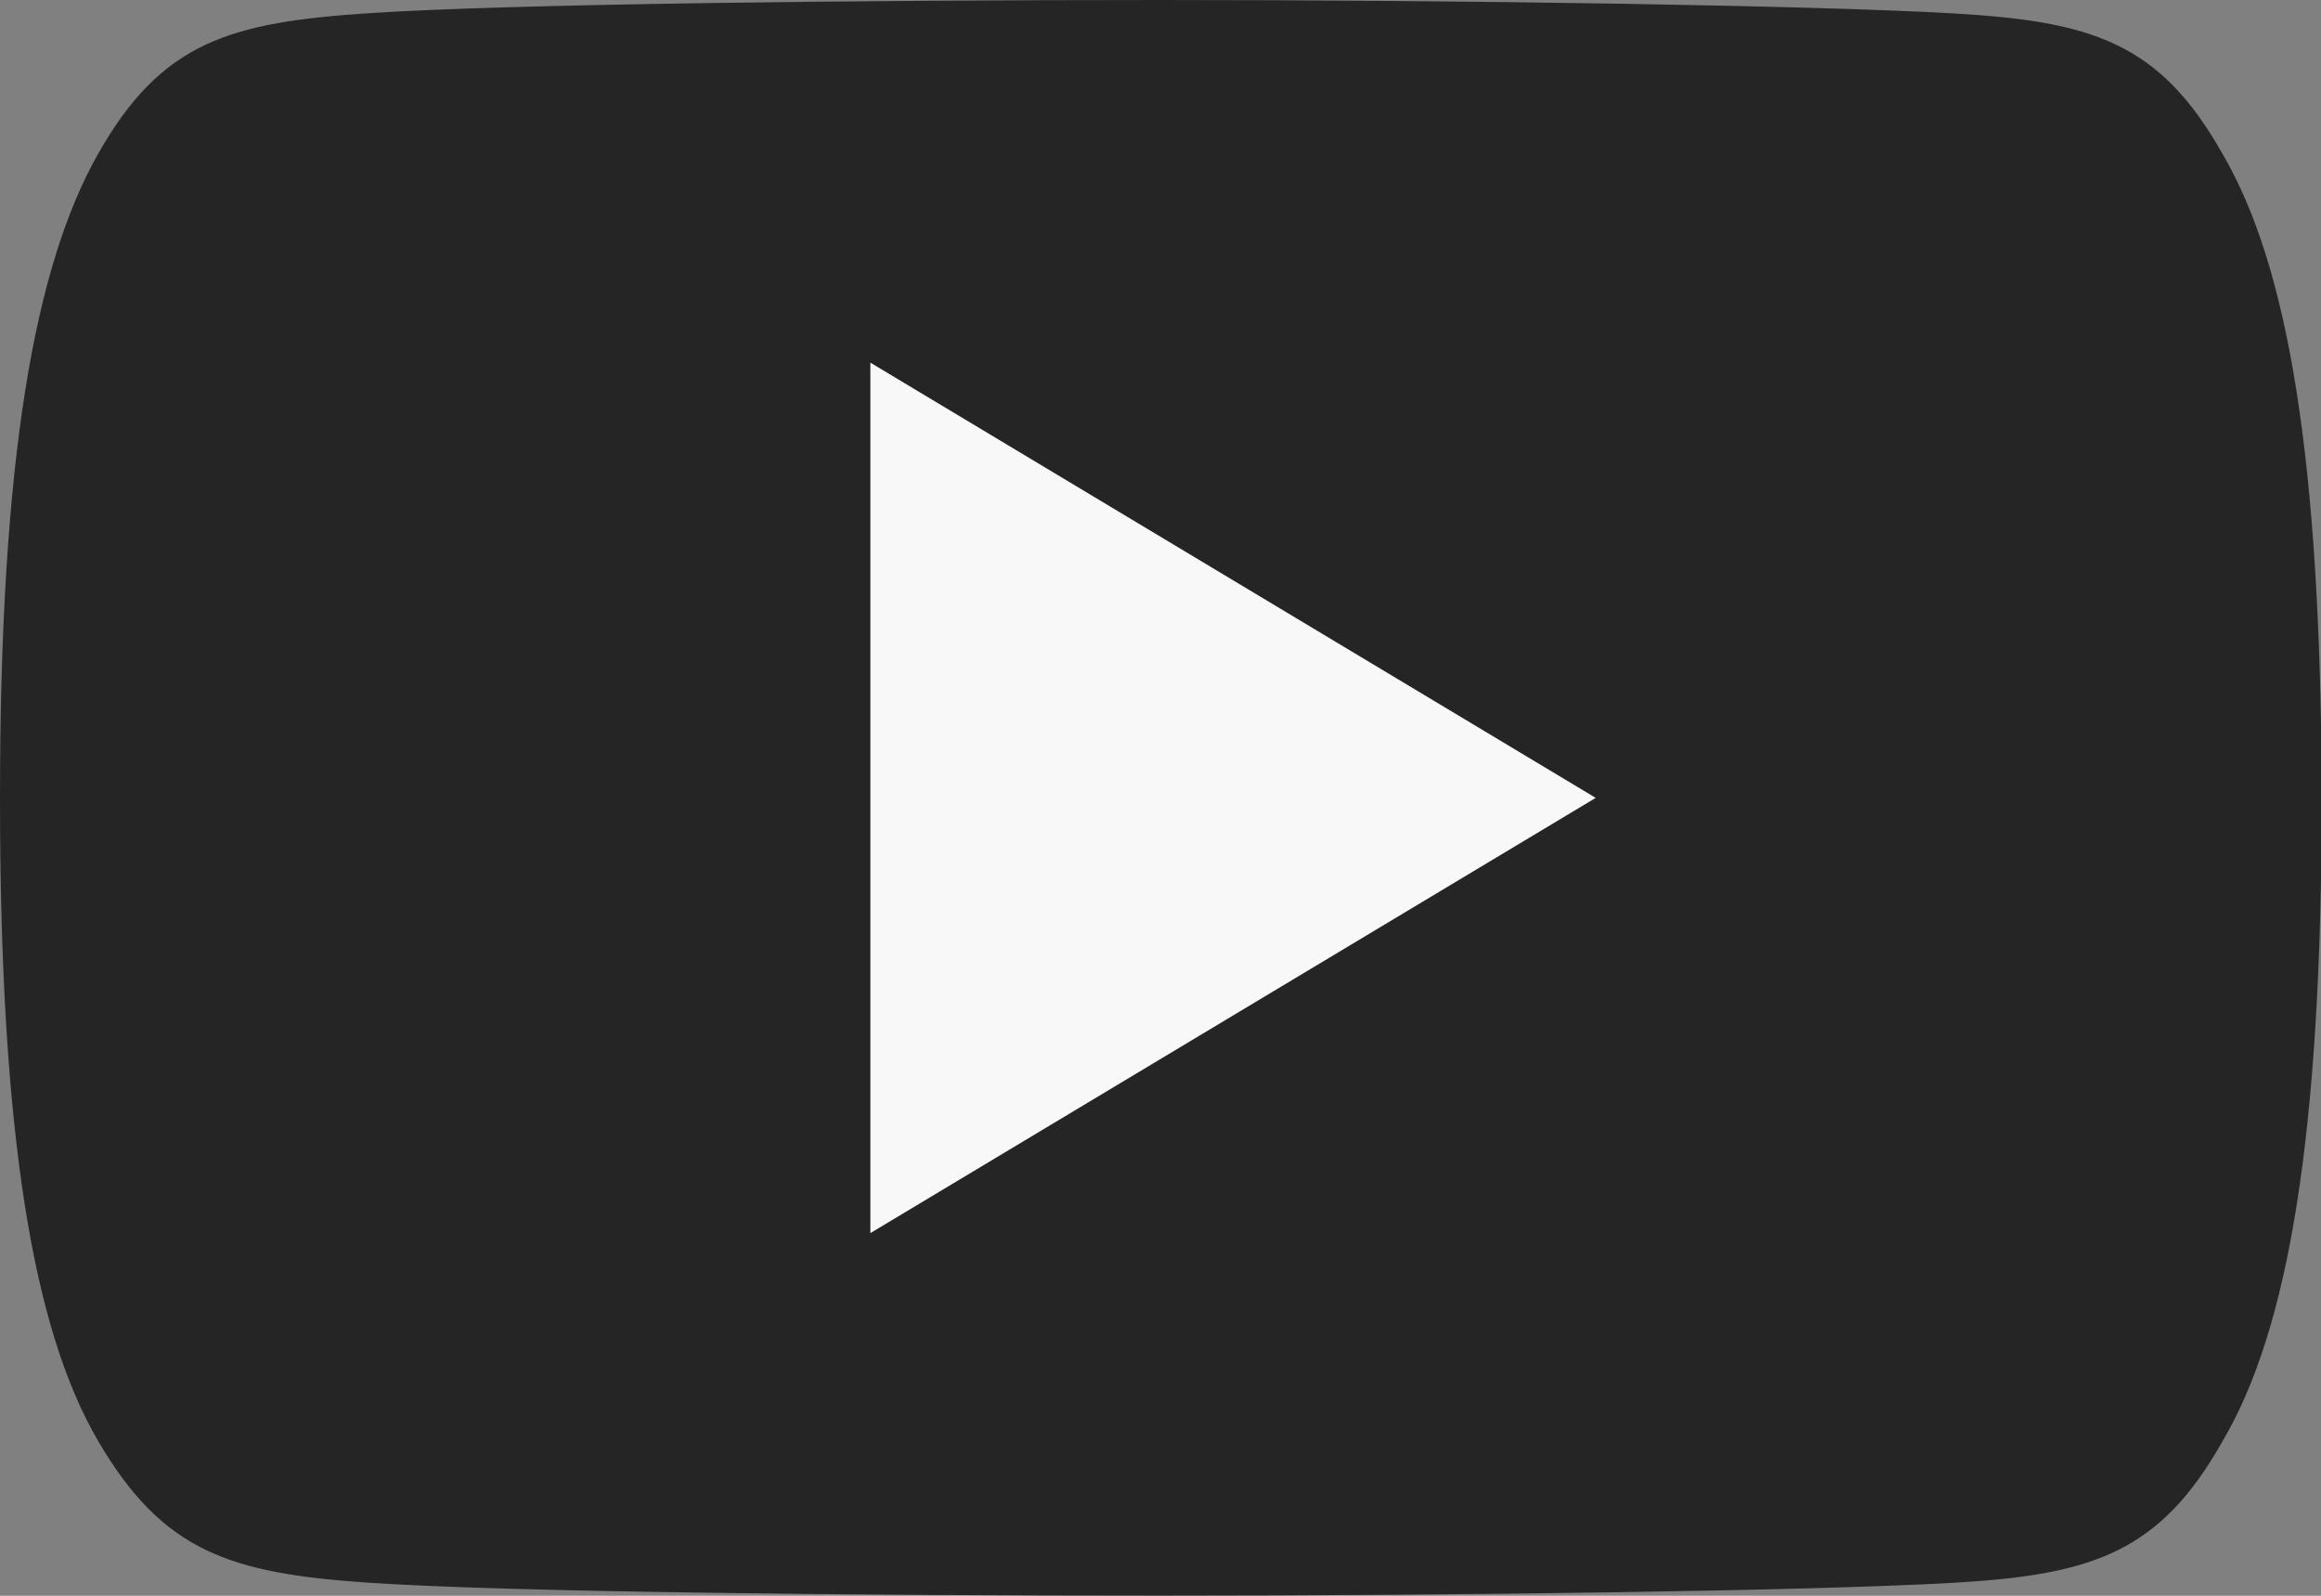
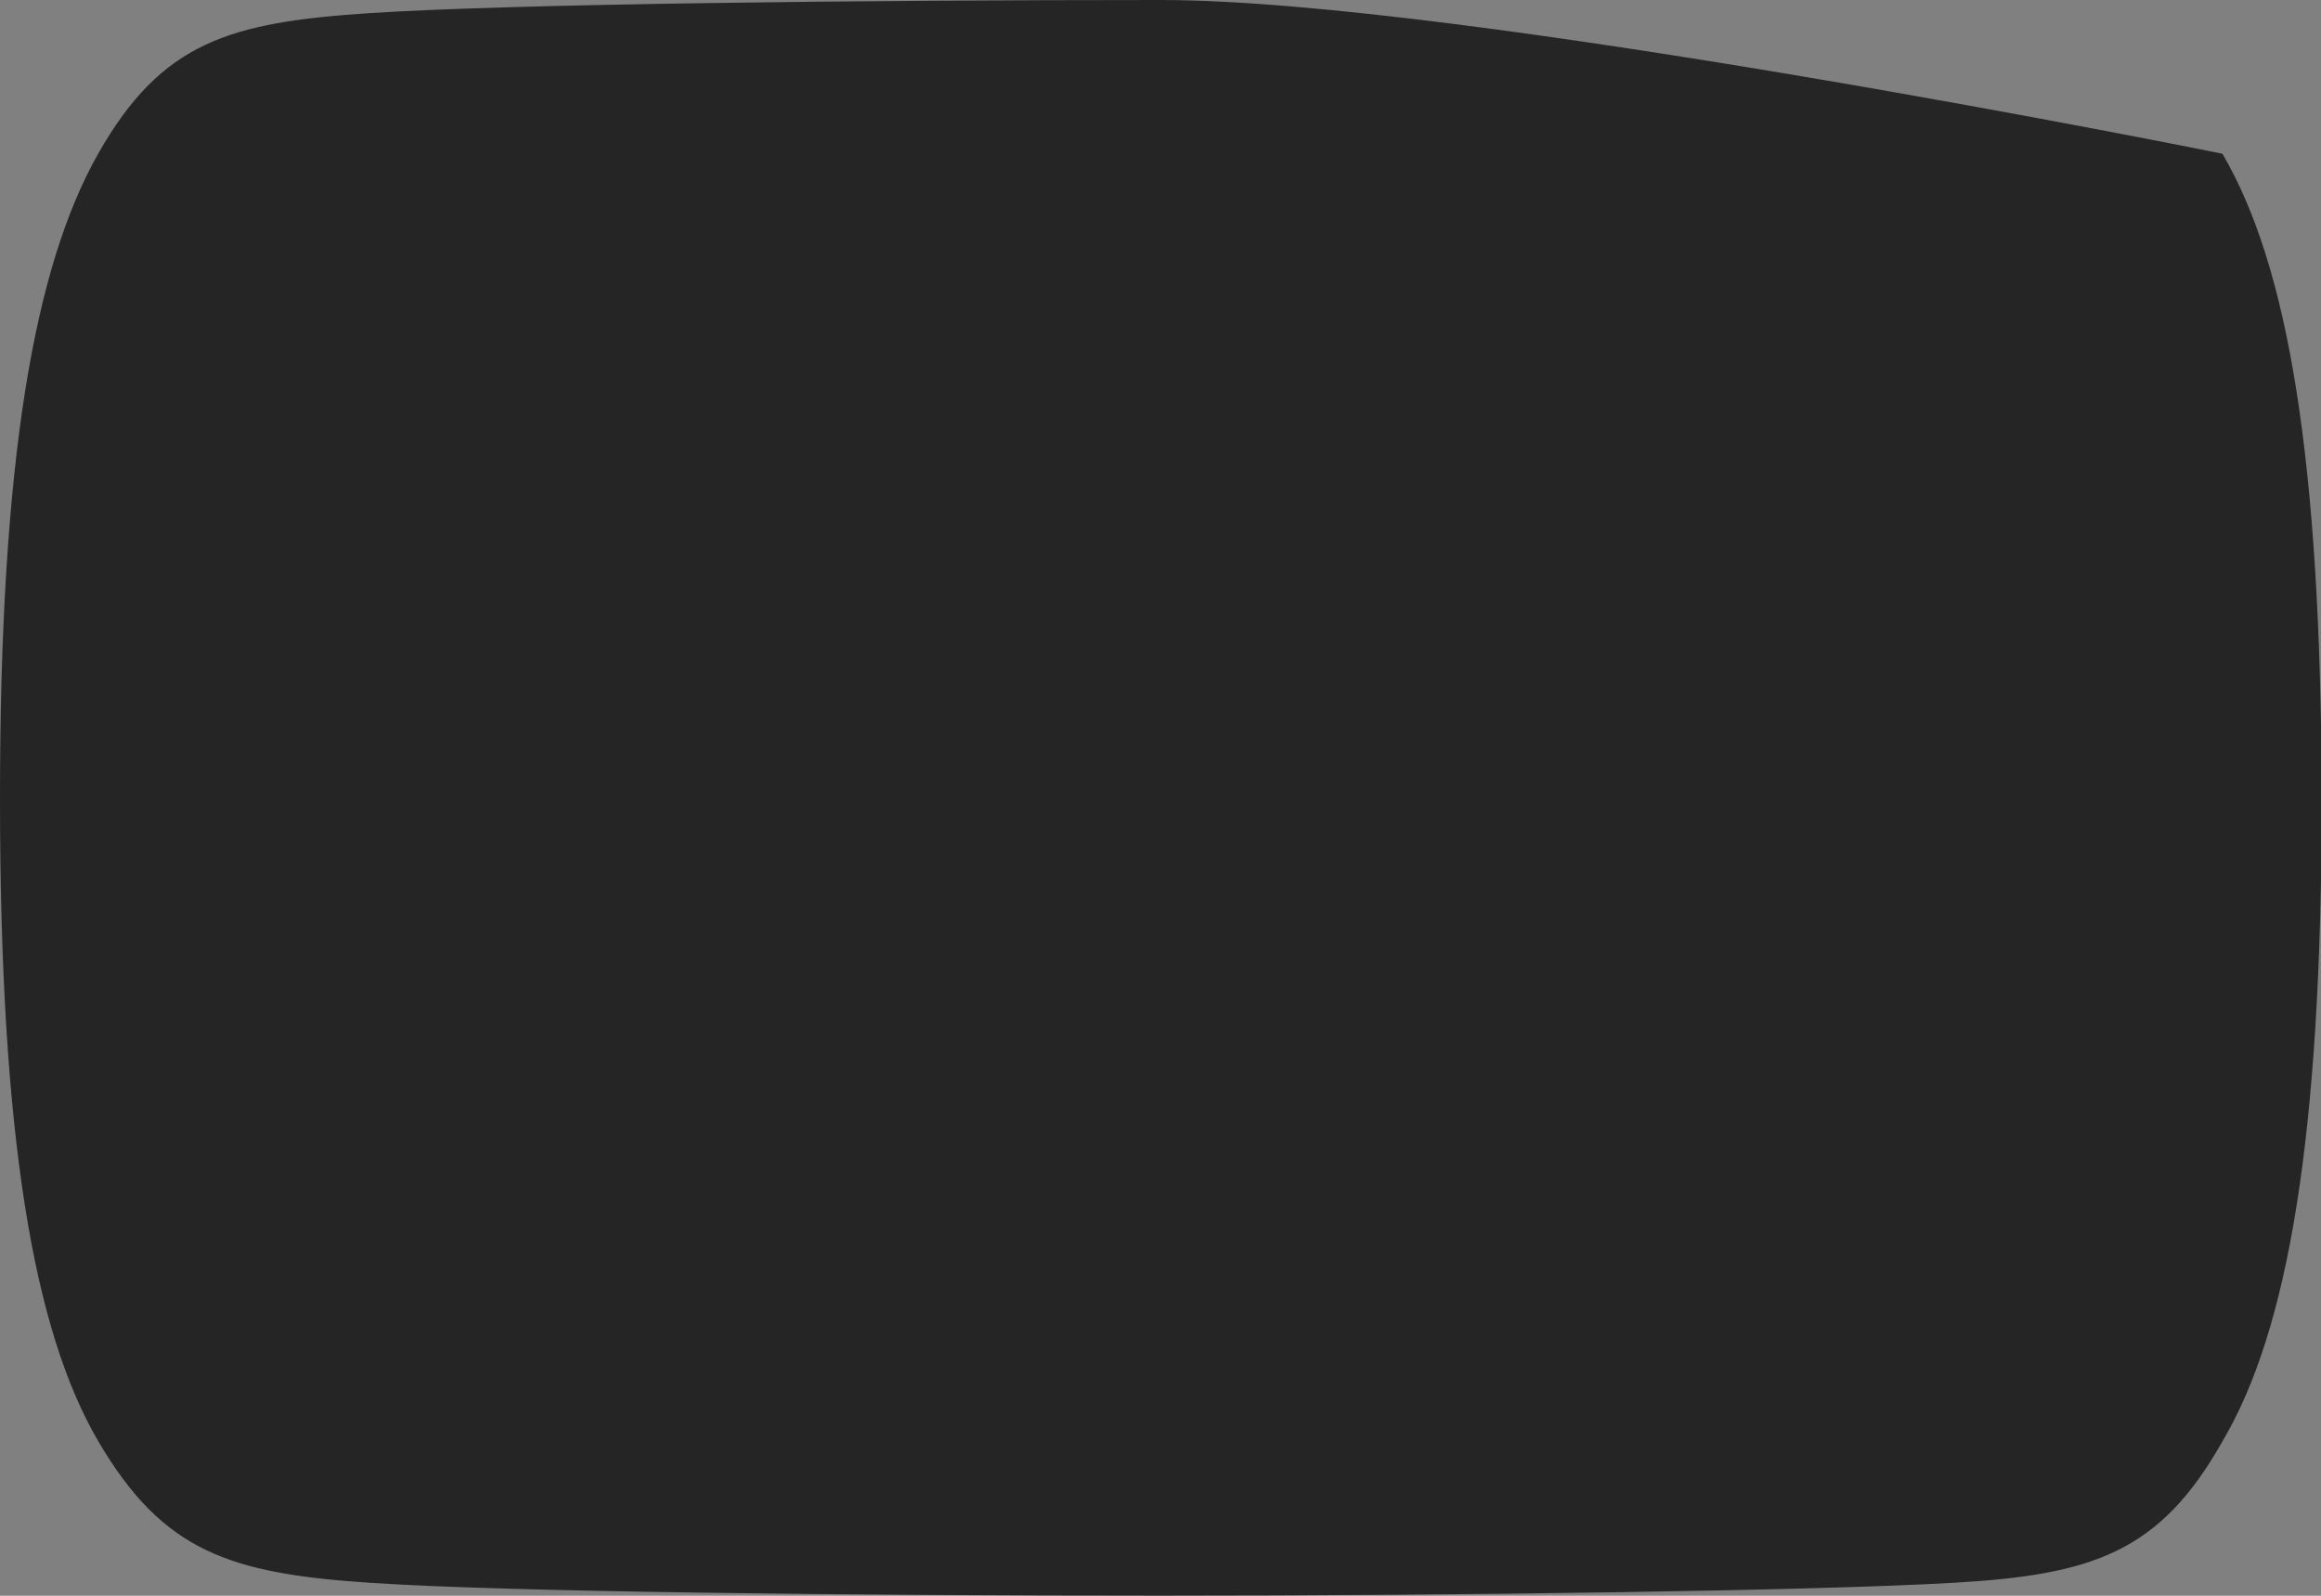
<svg xmlns="http://www.w3.org/2000/svg" width="16.384" height="11.264" viewBox="0 0 16.384 11.264">
  <rect x="0" y="0" width="16.384" height="11.264" fill="#808080" stroke="none" />
  <g id="youtube" transform="translate(14618 13559)">
-     <path id="Path" d="M15.688,1.085C15.243.295,14.761.15,13.779.094S10.331,0,8.194,0,3.585.028,2.605.093s-1.463.2-1.912.992S0,3.235,0,5.629v.008c0,2.384.236,3.754.693,4.535s.931.934,1.911,1,3.449.091,5.59.091,4.6-.034,5.586-.09,1.464-.21,1.909-1c.462-.781.7-2.151.7-4.535V5.63C16.384,3.235,16.151,1.875,15.688,1.085Z" transform="translate(-14618 -13559)" fill="#252525" />
-     <path id="Path-2" data-name="Path" d="M0,6.144V0L5.12,3.072Z" transform="translate(-14611.856 -13556.44)" fill="#f8f8f8" />
+     <path id="Path" d="M15.688,1.085S10.331,0,8.194,0,3.585.028,2.605.093s-1.463.2-1.912.992S0,3.235,0,5.629v.008c0,2.384.236,3.754.693,4.535s.931.934,1.911,1,3.449.091,5.59.091,4.6-.034,5.586-.09,1.464-.21,1.909-1c.462-.781.7-2.151.7-4.535V5.63C16.384,3.235,16.151,1.875,15.688,1.085Z" transform="translate(-14618 -13559)" fill="#252525" />
  </g>
</svg>